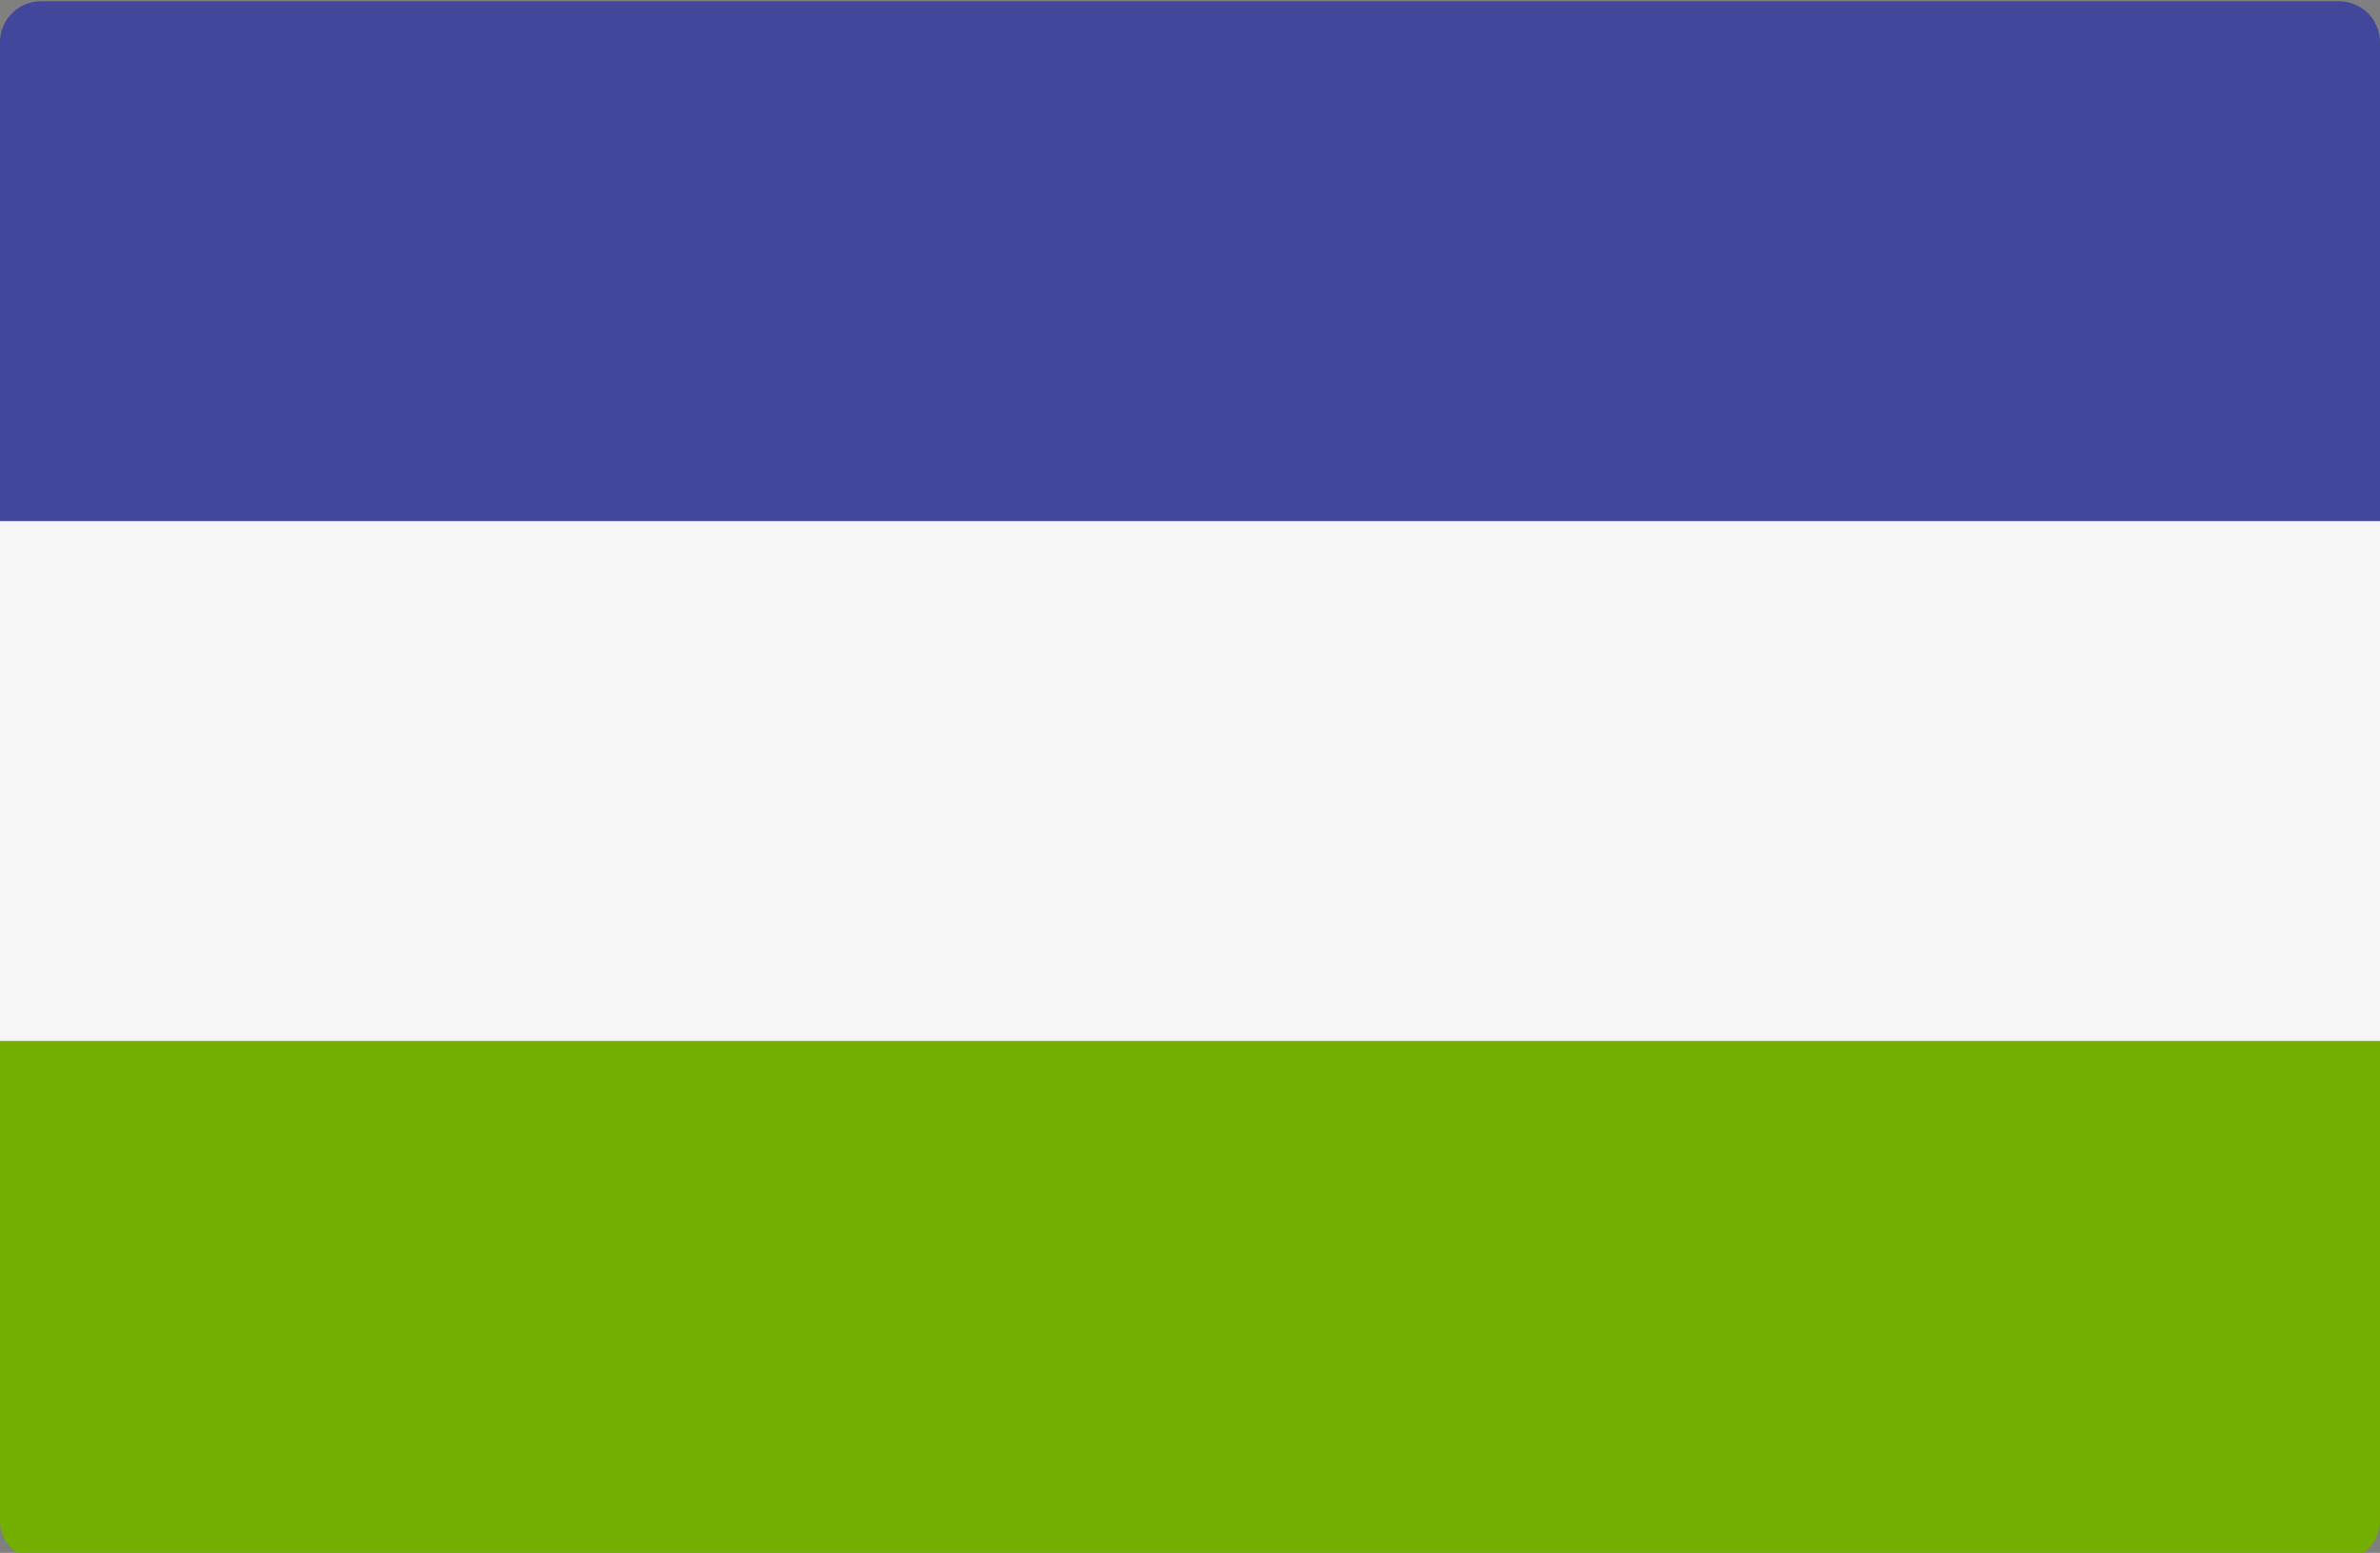
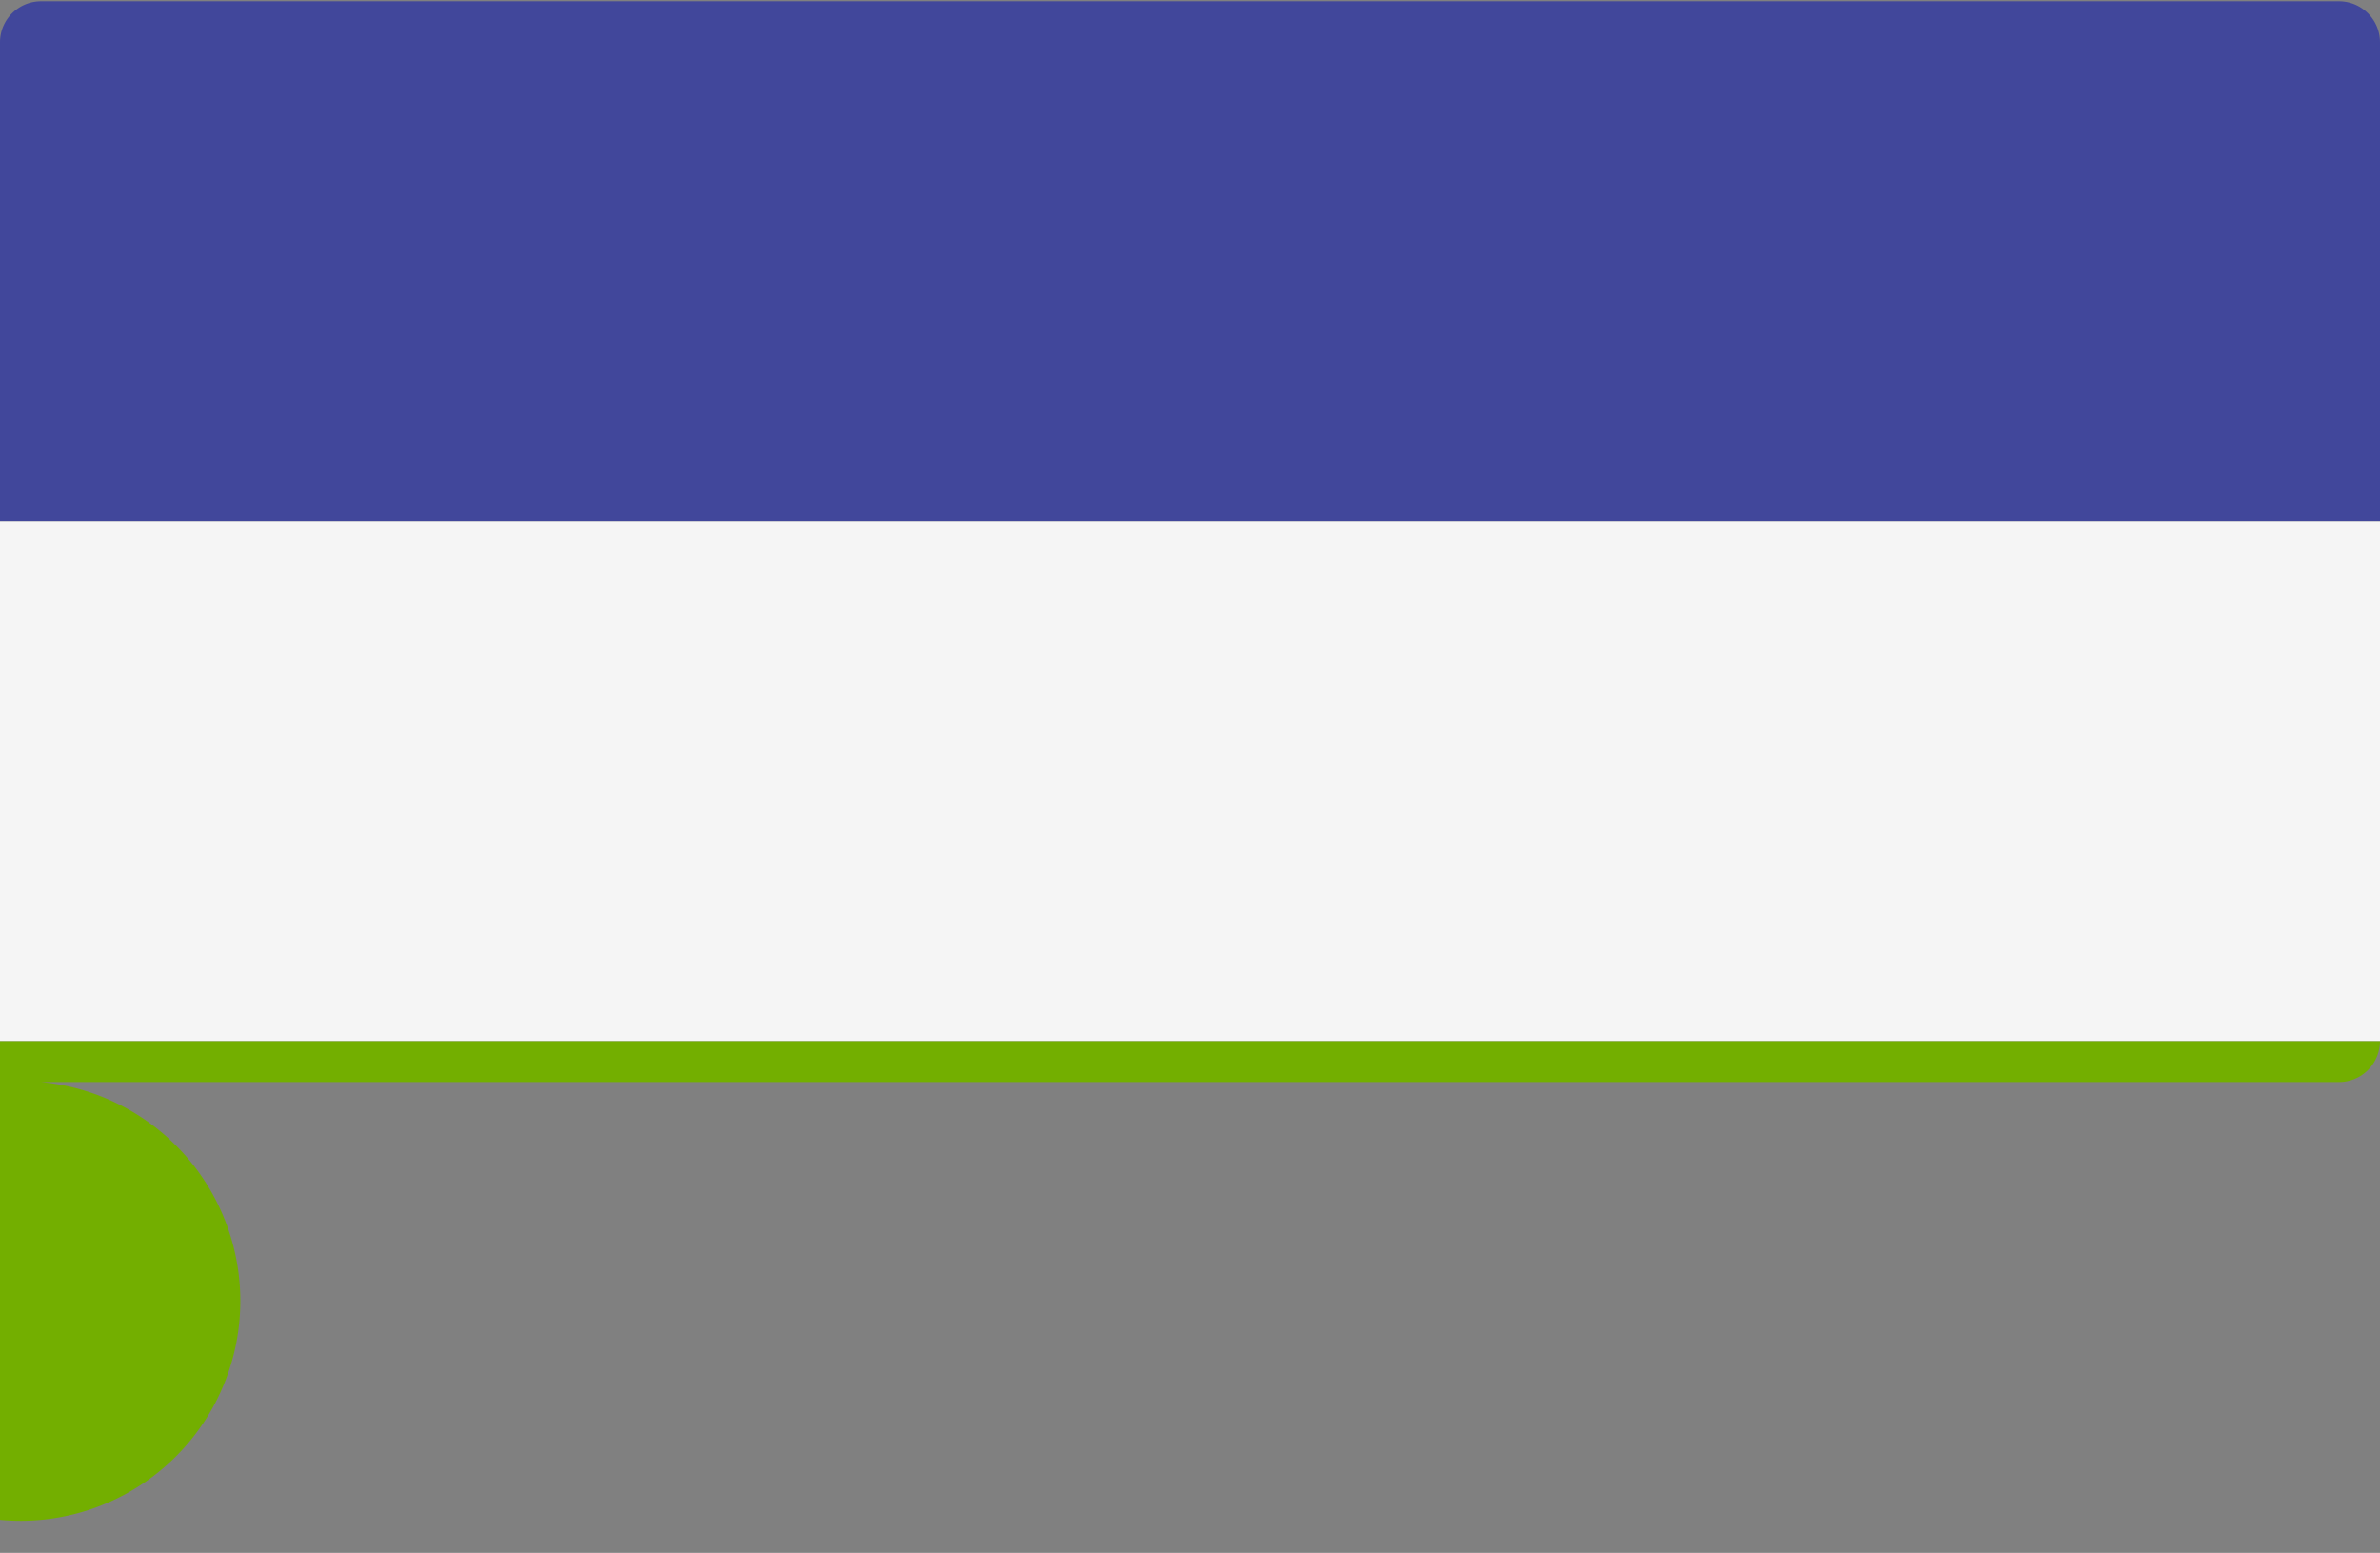
<svg xmlns="http://www.w3.org/2000/svg" viewBox="0 88 512 334">
  <rect x="0" y="88" width="512" height="334" fill="#808080" stroke="none" />
-   <path d="M0 311.908h512v102.988a8.829 8.829 0 01-8.828 8.828H8.828A8.829 8.829 0 010 414.896z" fill="#73af00" />
+   <path d="M0 311.908h512a8.829 8.829 0 01-8.828 8.828H8.828A8.829 8.829 0 010 414.896z" fill="#73af00" />
  <path d="M8.828 88.276h494.345a8.829 8.829 0 018.828 8.828v102.988H0V97.103a8.828 8.828 0 018.828-8.827z" fill="#41479b" />
-   <path d="M286.477 275.913l-2.052 1.045c-.279.142-.58.265-.865.403l-18.127-22.898c3.726-8.099 5.934-19.153 5.934-24.178 0-8.257-5.418-15.136-12.547-16.591-.477-1.077-1.551-1.831-2.805-1.831s-2.328.754-2.805 1.831c-7.128 1.455-12.547 8.335-12.547 16.591 0 5.025 2.209 16.078 5.934 24.178l-18.126 22.898c-.282-.137-.583-.259-.861-.401l-2.052-1.045-7.658 15.054 2.052 1.044c10.451 5.316 22.921 8.126 36.063 8.126 13.143 0 25.617-2.812 36.07-8.127l2.052-1.044zm-18.181-45.628c0 3.735-1.387 11.586-3.957 18.783a55.305 55.305 0 01-1.042 2.699l-2.677-3.382v-11.959h4.606l-6.141-6.141v-13.363c5.288 1.54 9.211 6.938 9.211 13.363zm-20.606 18.782c-2.57-7.197-3.957-15.048-3.957-18.783 0-6.424 3.923-11.822 9.212-13.363v13.363l-6.141 6.141h4.606v11.959l-2.677 3.382a53.908 53.908 0 01-1.043-2.699zm-20.648 34.084l.627 2.579-2.251.614zm-2.679 5.869l3.851-1.05.707 2.91a65.326 65.326 0 01-4.558-1.86zm5.839-5.866a61.565 61.565 0 005.449 1.849l.554 1.698-4.849 1.196zm2.164 8.9l-.467-1.919 5.022-1.239 1.557 4.771a72.428 72.428 0 01-6.112-1.613zm6.816-6.127c1.927.449 3.889.836 5.892 1.129l.834 1.492-5.33 1.661zm2.742 8.405l-.631-1.933 5.763-1.796 2.612 4.671a81.97 81.97 0 01-7.744-.942zm6.923-6.823c2.366.224 4.759.348 7.167.348.513 0 1.023-.028 1.535-.039l.641.983-7.084 2.748zm7.167 8.024c-.913 0-1.814-.039-2.719-.067l-1.055-1.887 7.235-2.806 2.933 4.497c-2.109.156-4.236.263-6.394.263zm5.098-7.87a74.54 74.54 0 007.199-.831l.691.883-5.608 3.446zm4.748 7.28l-1.208-1.853 5.778-3.55 3.212 4.107a78.92 78.92 0 01-7.782 1.296zm5.846-8.754a67.251 67.251 0 005.878-1.536l.715.926-4.077 3.827zm5.22 6.673l-1.28-1.636 4.067-3.817 2.835 3.671c-1.833.66-3.7 1.268-5.622 1.782zm3.726-9.26a57.885 57.885 0 003.786-1.54l.6 1.181-1.962 3.5zm4.886 6.327l-.931-1.206 1.688-3.011 1.628 3.2c-.779.36-1.585.685-2.385 1.017z" fill="#464655" />
  <path d="M0 200.09h512V311.9H0z" fill="#f5f5f5" />
</svg>